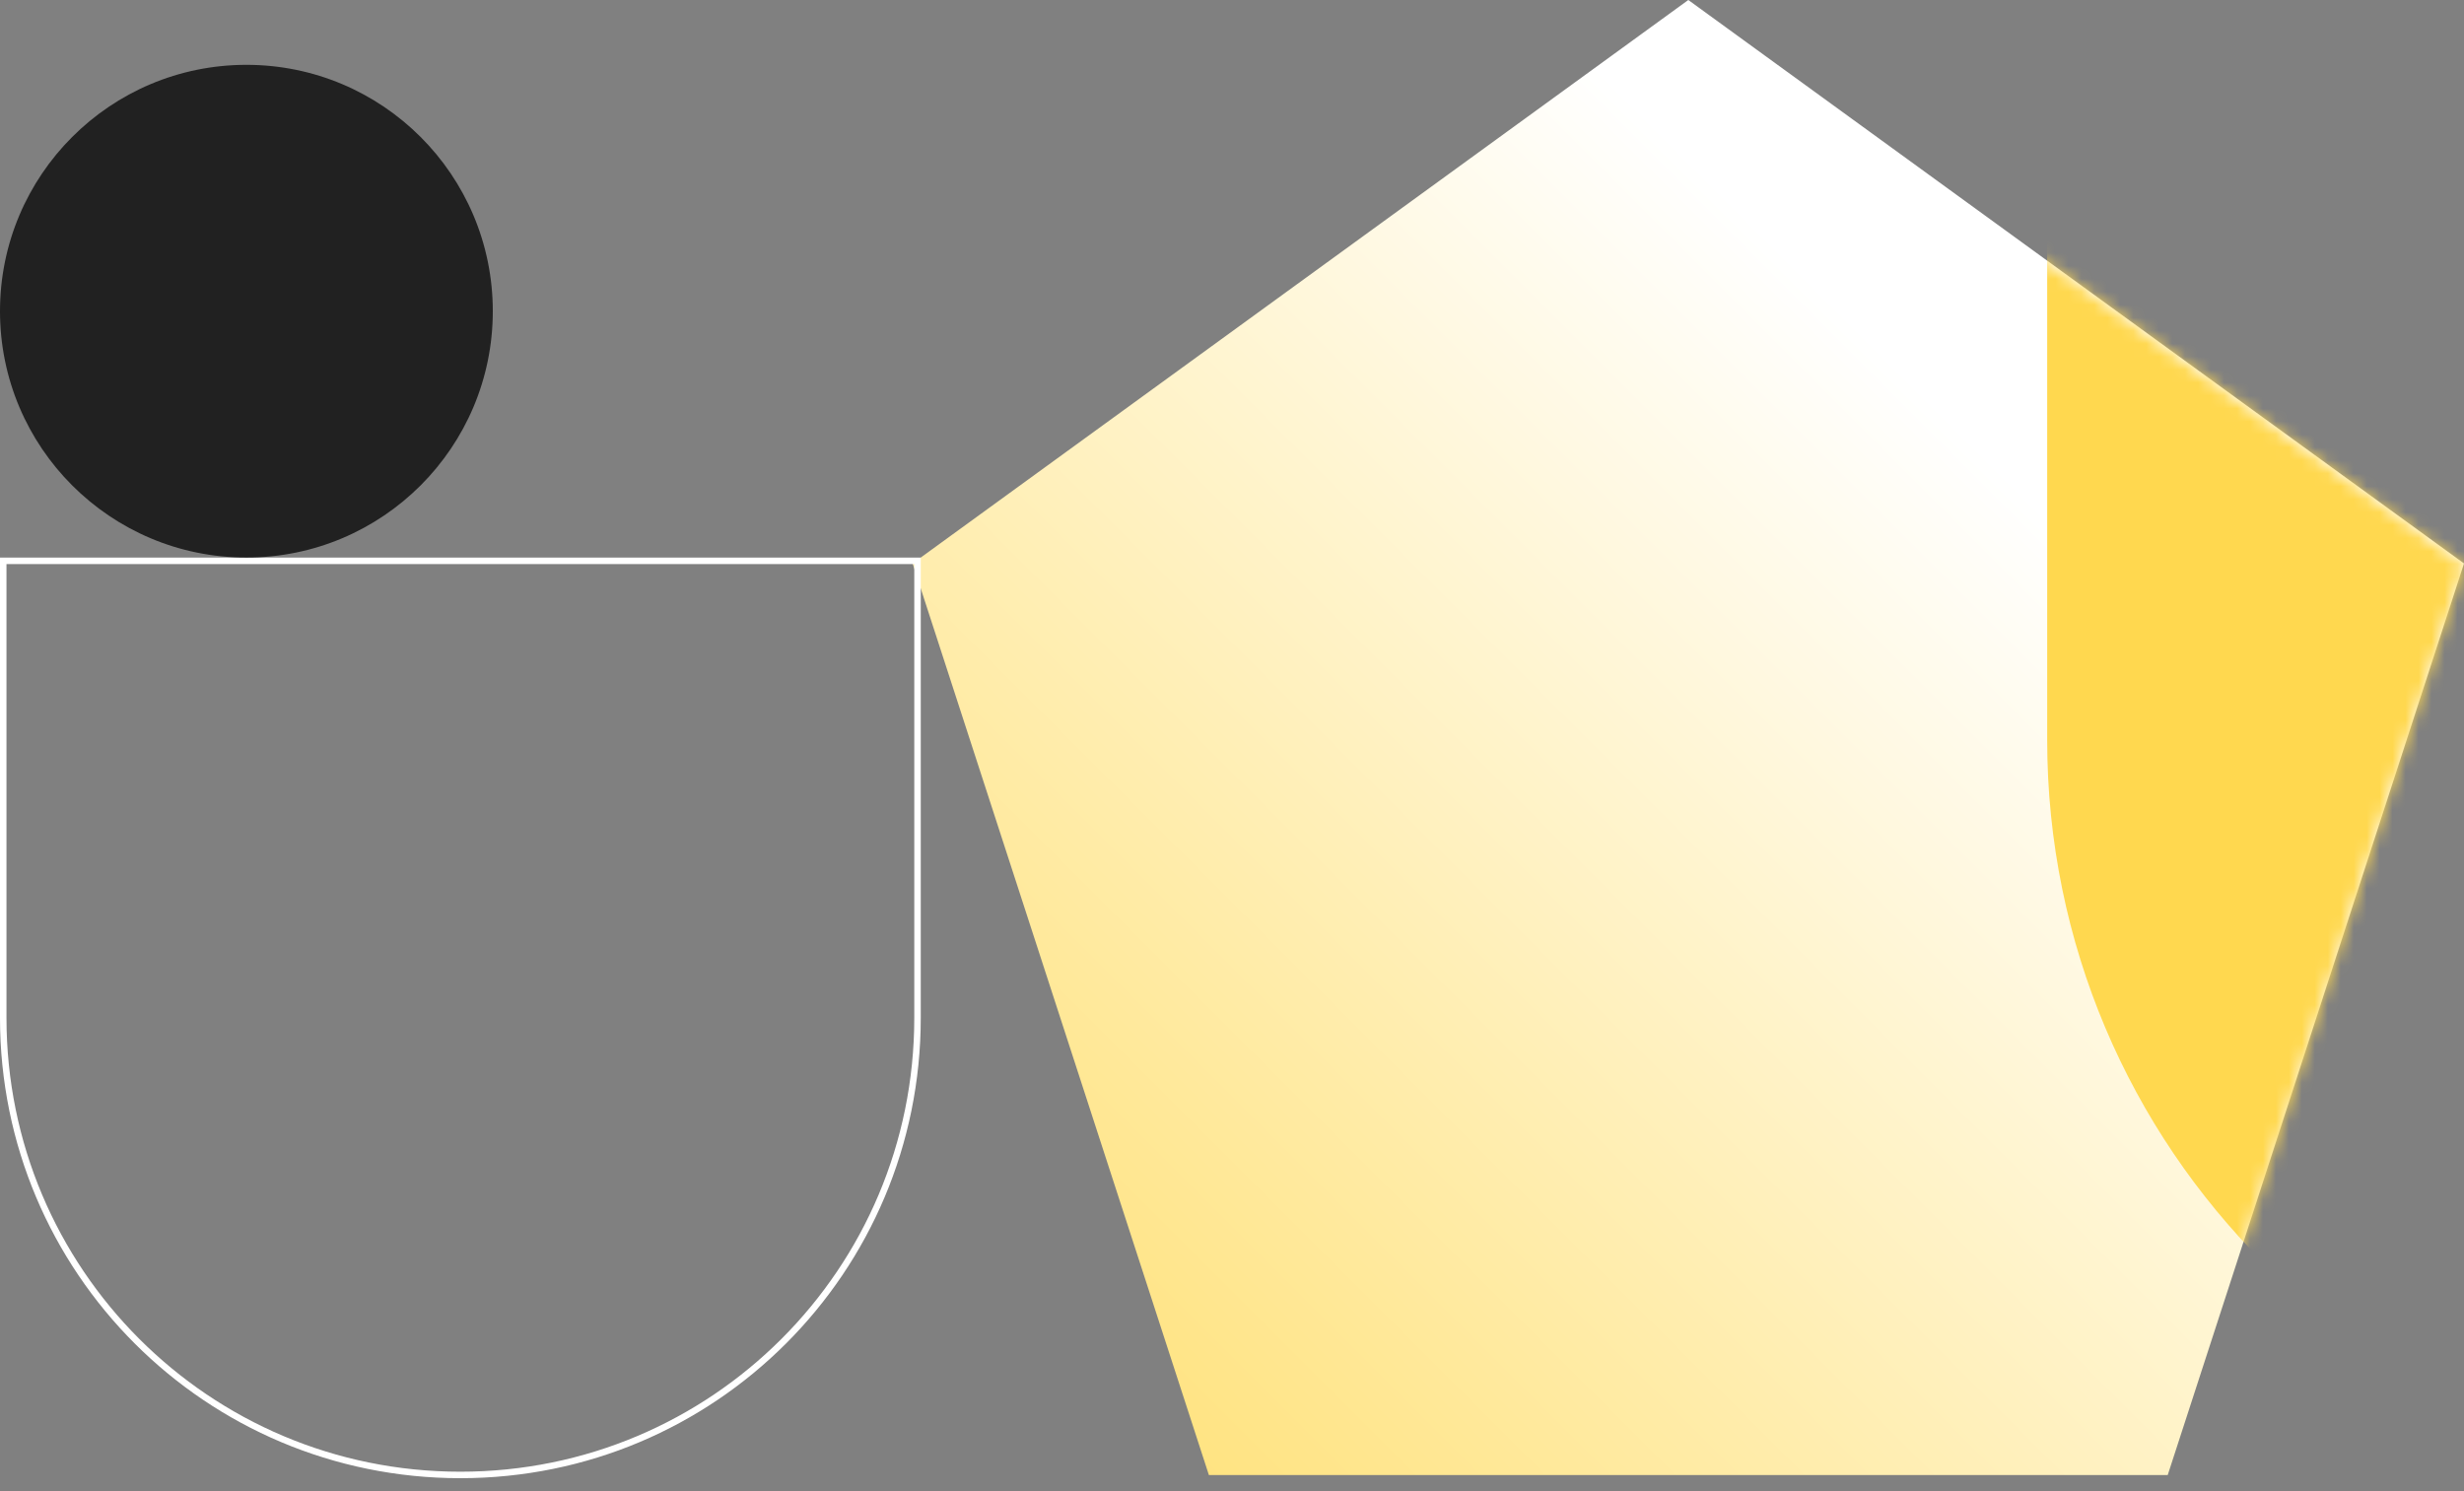
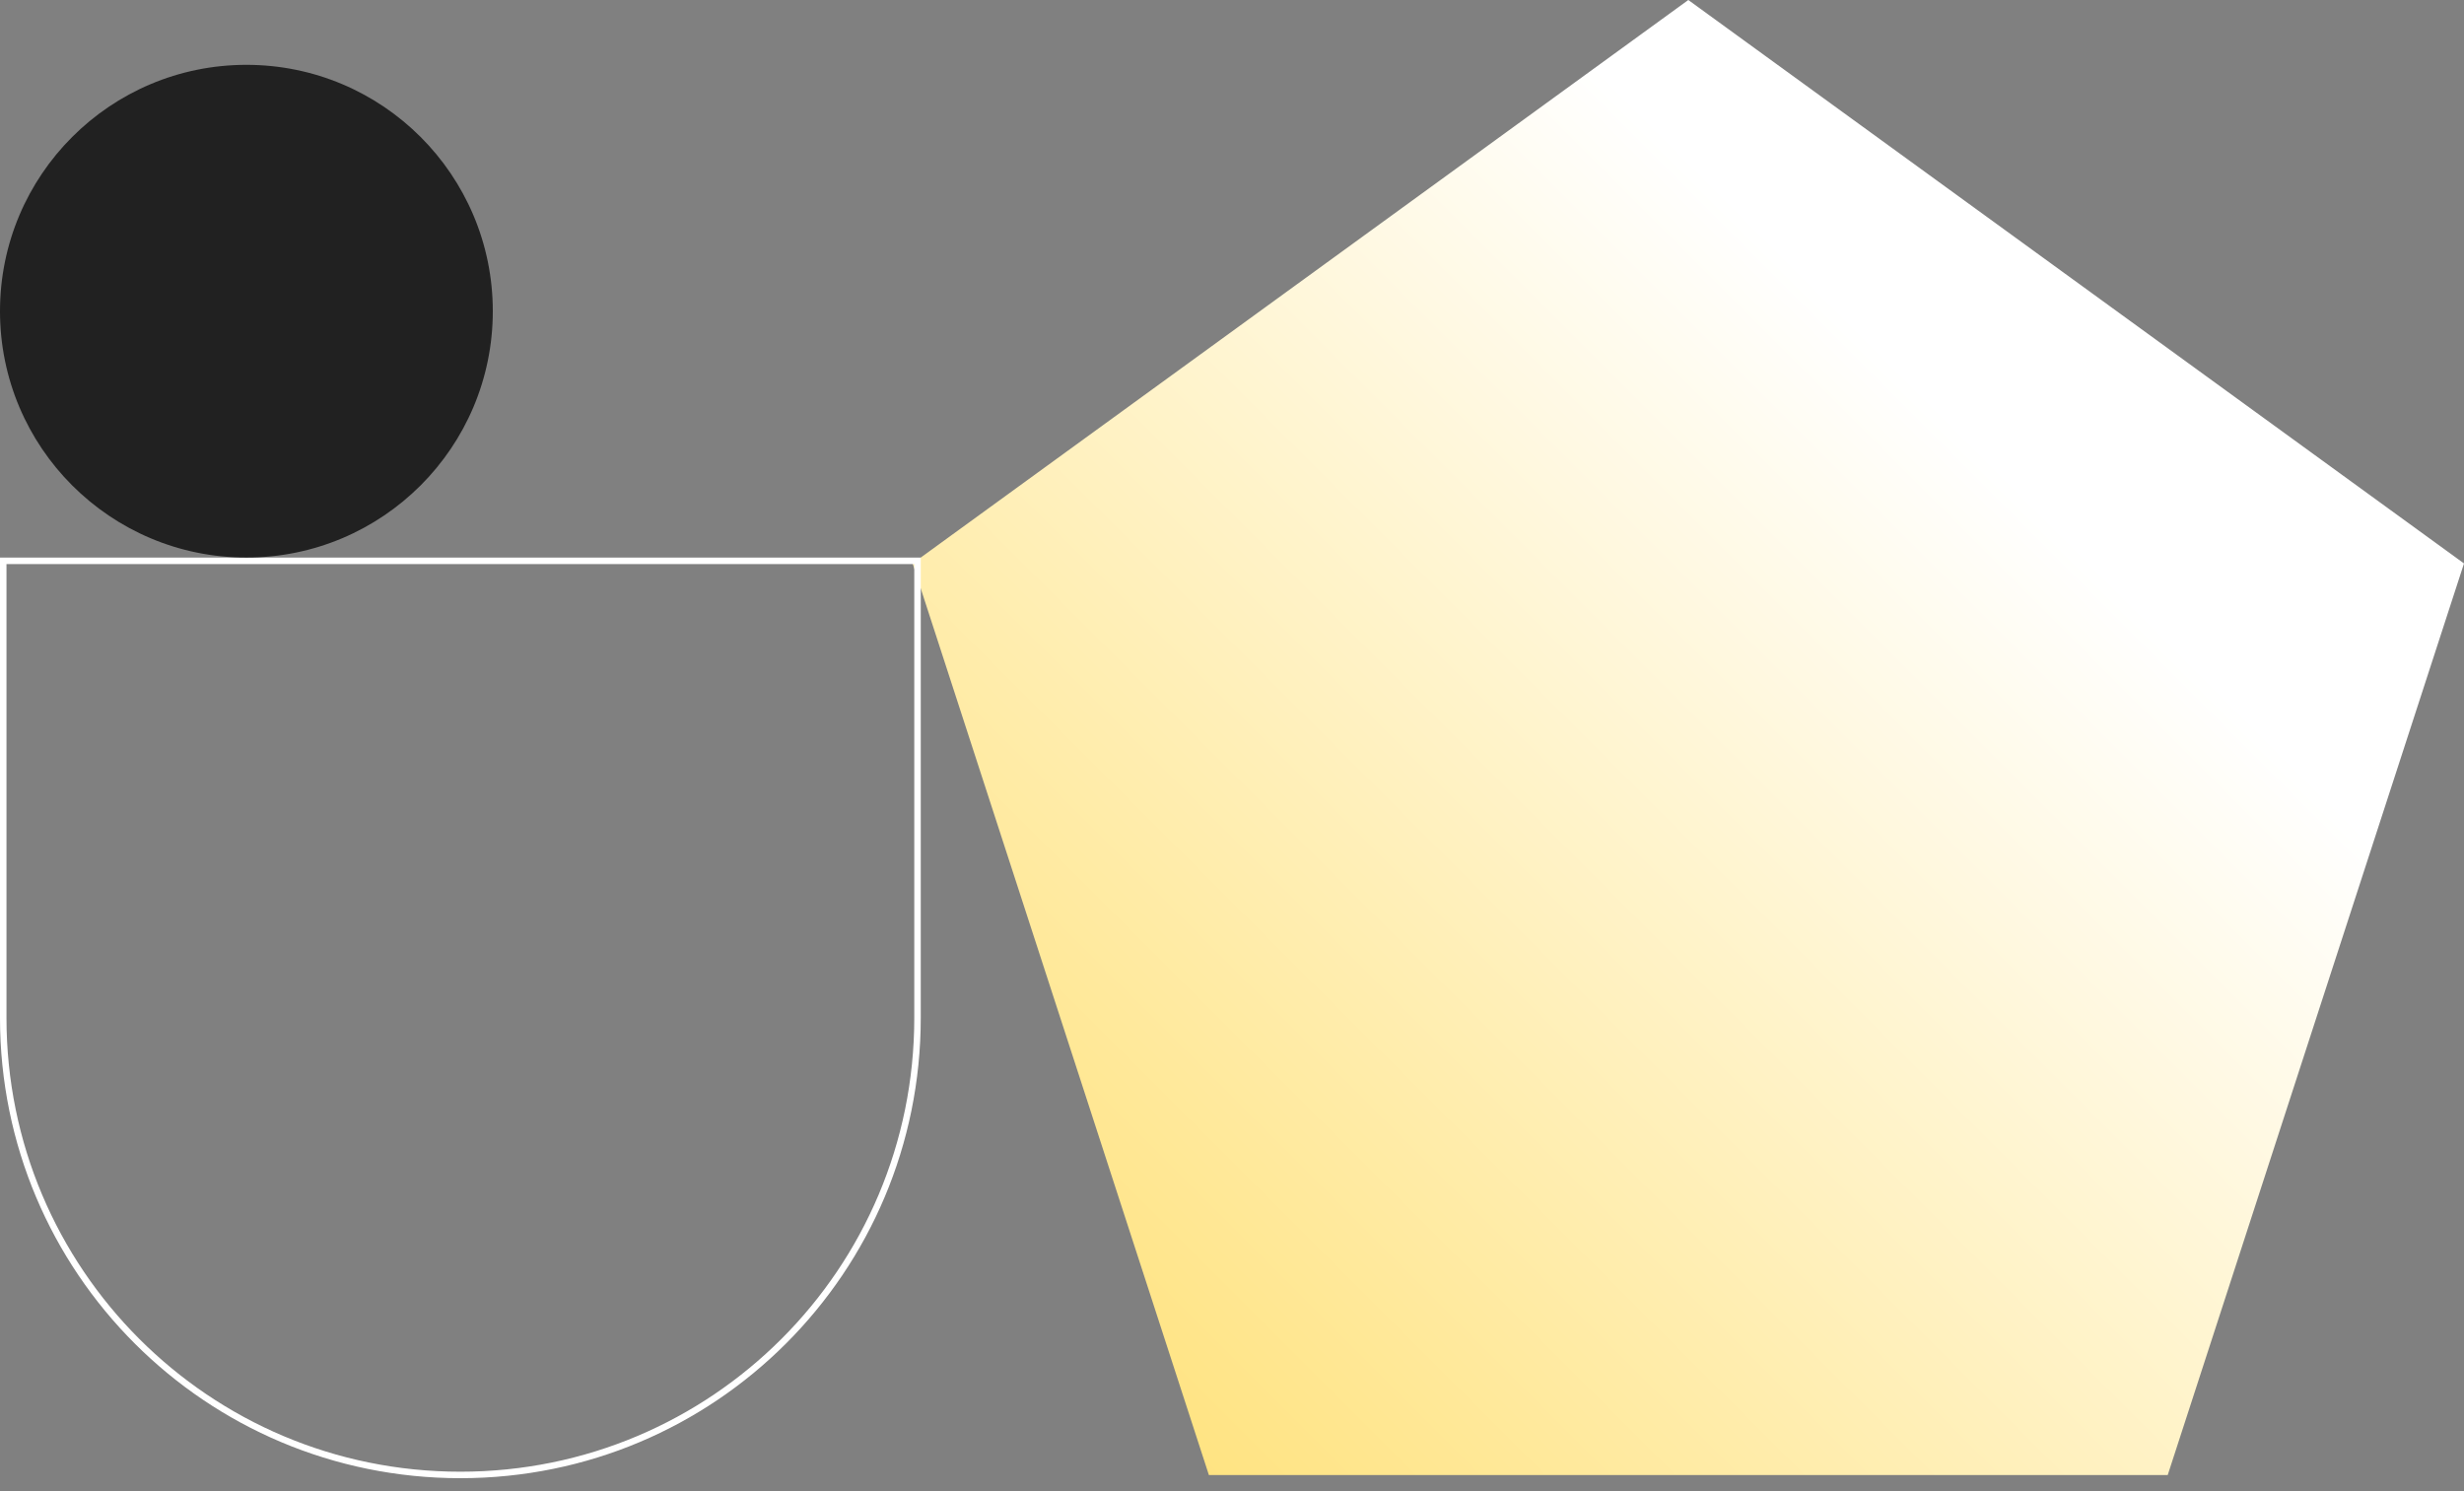
<svg xmlns="http://www.w3.org/2000/svg" width="190" height="115" viewBox="0 0 190 115" fill="none">
  <rect x="0" y="0" width="190" height="115" fill="#808080" stroke="none" />
  <g id="Group 237516">
    <g id="TEXT">
      <path id="Vector" d="M130.186 0L70.372 43.454L93.218 113.757H167.154L190 43.454L130.186 0Z" fill="url(#paint0_linear_7205_22985)" />
      <g id="Clip path group">
        <mask id="mask0_7205_22985" style="mask-type:luminance" maskUnits="userSpaceOnUse" x="70" y="0" width="120" height="115">
          <g id="clippath">
            <path id="Vector_2" d="M130 0L70 43.59L92.917 114.111H167.083L190 43.59L130 0Z" fill="white" />
          </g>
        </mask>
        <g mask="url(#mask0_7205_22985)">
          <g id="Group">
-             <path id="Vector_3" d="M271.971 57.056C271.971 88.579 246.418 114.111 214.915 114.111C183.391 114.111 157.859 88.559 157.859 57.056V0H271.971V57.056Z" fill="#FFD84F" />
-           </g>
+             </g>
        </g>
      </g>
    </g>
    <path id="Vector_4" d="M70.75 78.5C70.75 97.995 54.995 113.75 35.5 113.75C16.005 113.75 0.25 97.995 0.25 78.5L0.25 43.25L70.75 43.25V78.5Z" stroke="white" stroke-width="0.5" />
    <circle id="Ellipse 970" cx="19" cy="24" r="19" fill="#212121" />
  </g>
  <defs>
    <linearGradient id="paint0_linear_7205_22985" x1="60.088" y1="137.281" x2="157.712" y2="39.657" gradientUnits="userSpaceOnUse">
      <stop stop-color="#FFD84F" />
      <stop offset="1" stop-color="white" />
    </linearGradient>
  </defs>
</svg>